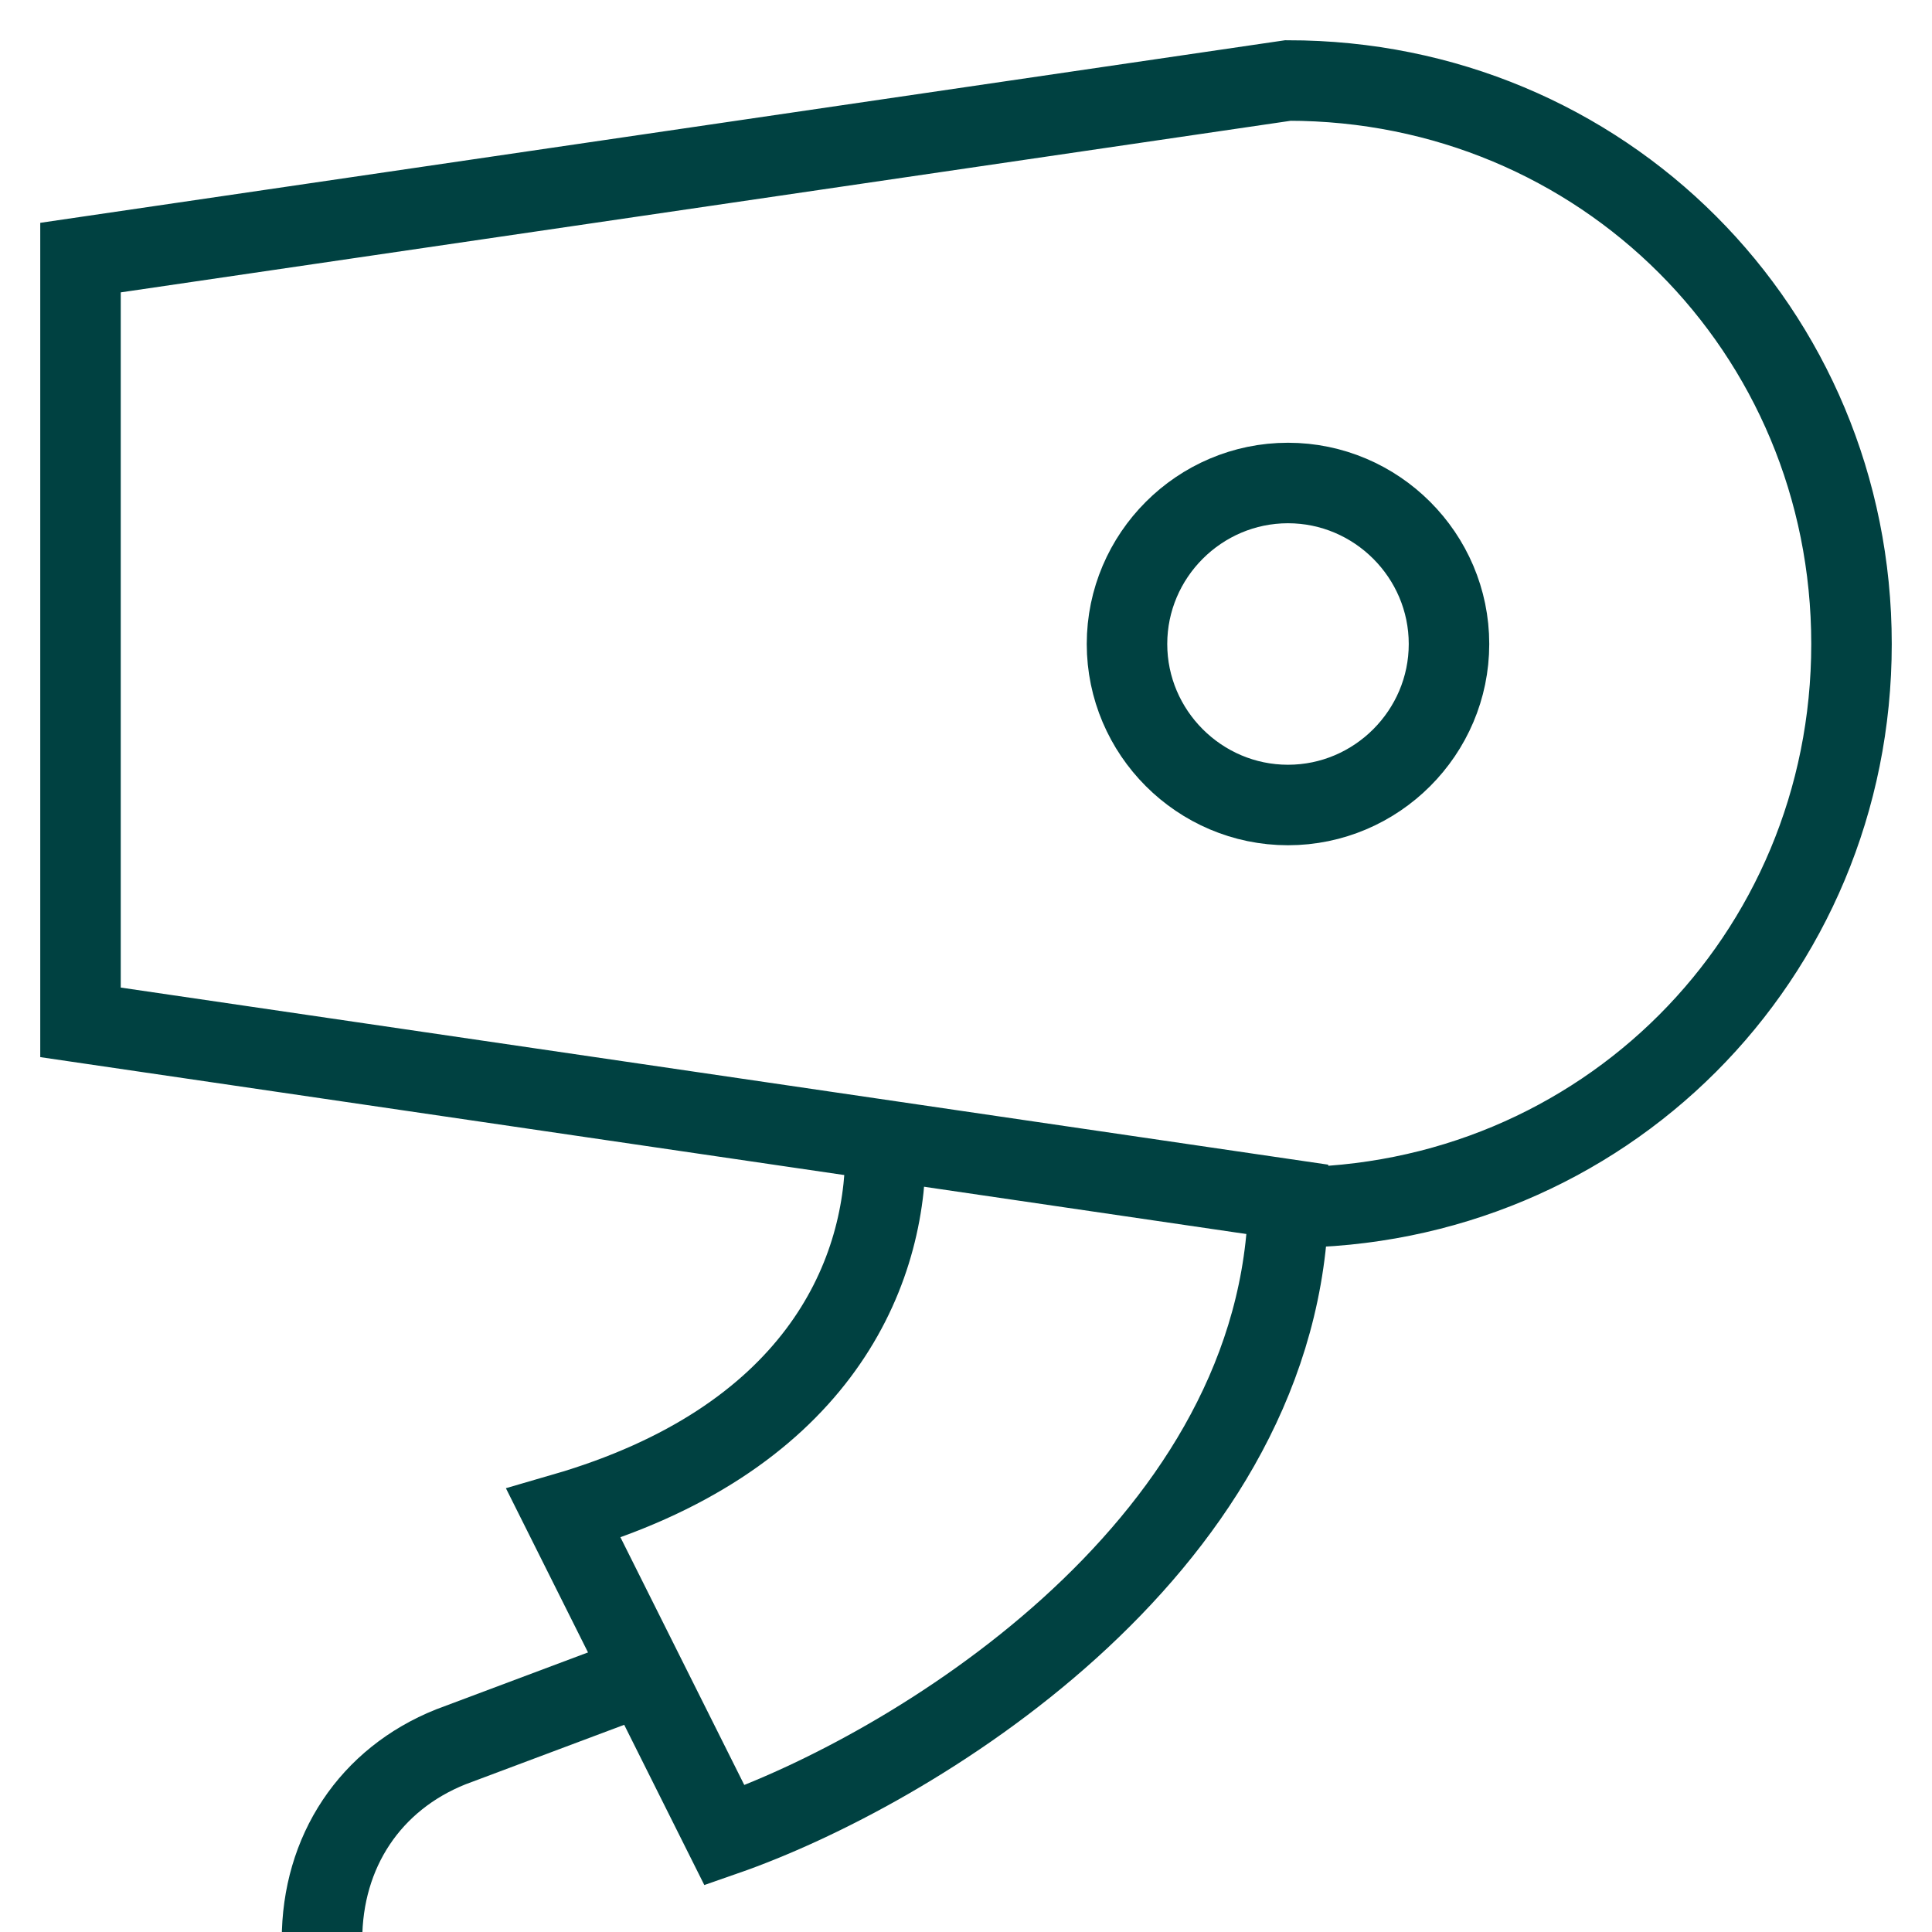
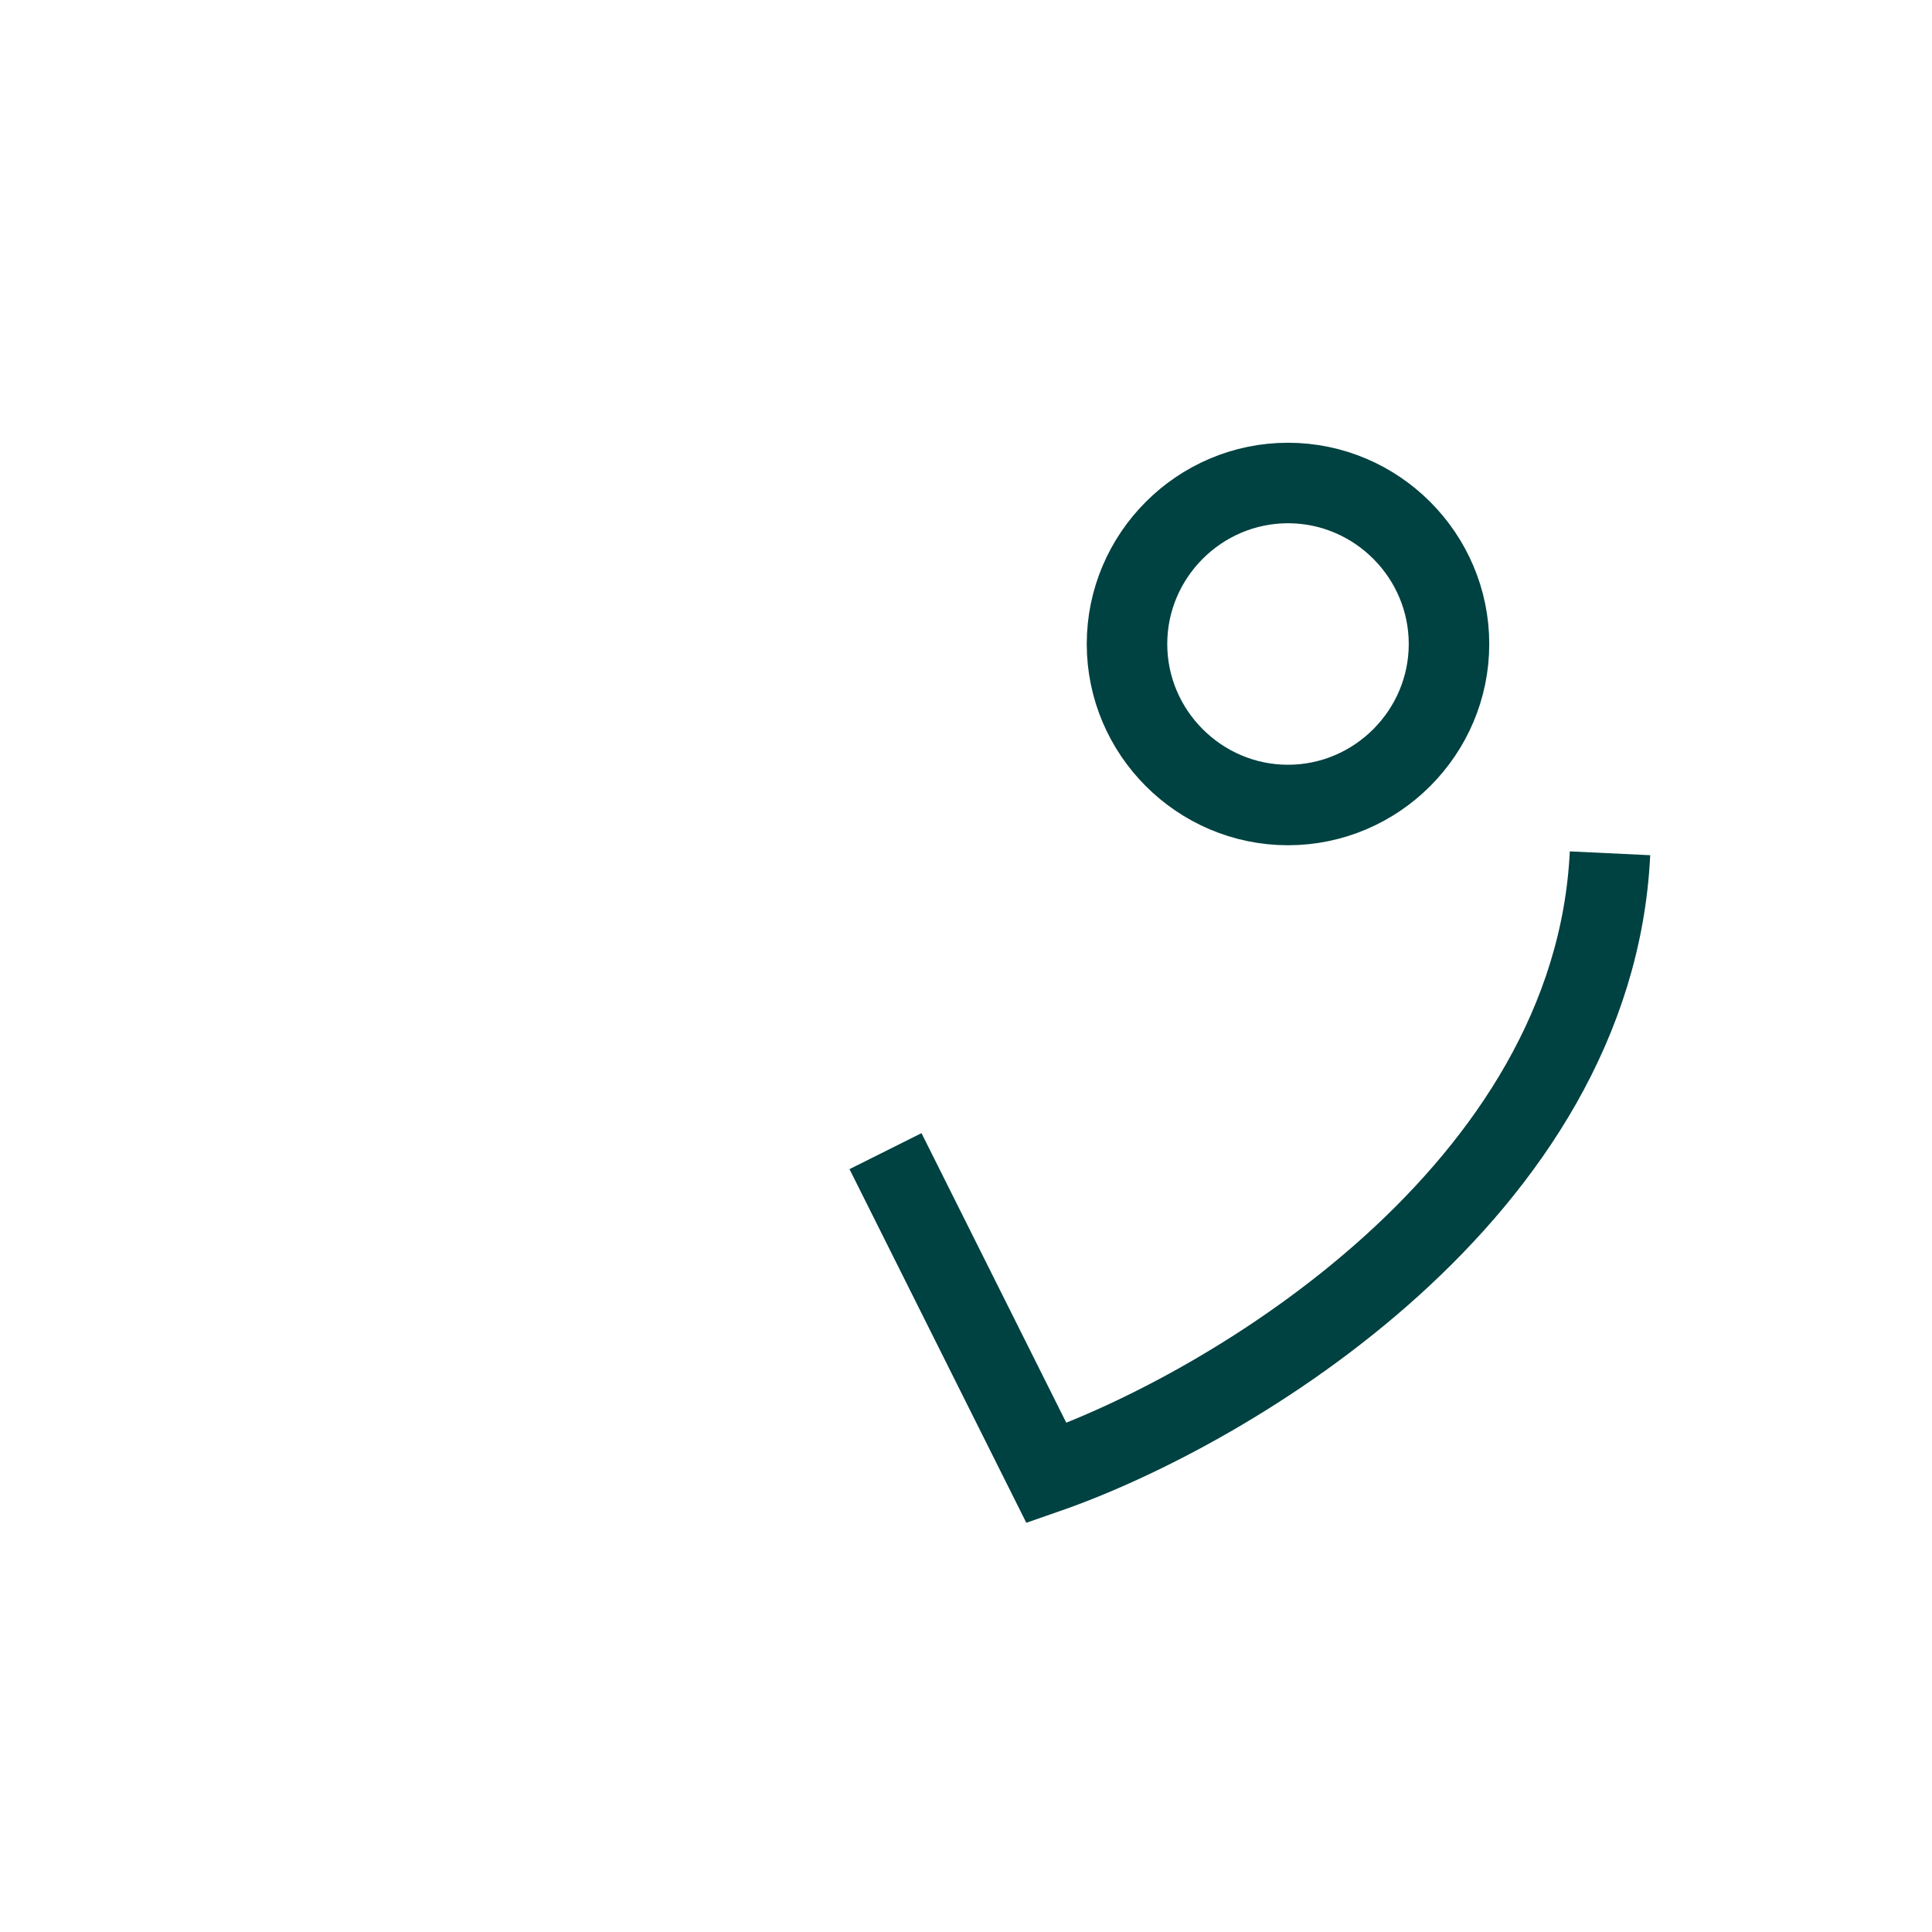
<svg xmlns="http://www.w3.org/2000/svg" id="Hair-Dryer--Streamline-Sharp" version="1.1" viewBox="0 0 24 24">
  <defs>
    <style>
      .st0 {
        fill: none;
        stroke: #004141;
      }
    </style>
  </defs>
  <g id="hair-dryer--hair-dryer-blower-salon">
-     <path id="Ellipse_1724" class="st0" d="M16,15c3.9,0,7-3.1,7-7s-3.1-7-7-7L1,3.2v9.5l15,2.2Z" />
    <path id="Rectangle_177377" class="st0" d="M14,8c0-1.1.9-2,2-2s2,.9,2,2-.9,2-2,2-2-.9-2-2Z" />
-     <path id="Vector_2573" class="st0" d="M11,14.3c0,1.6-.9,3.6-4,4.5l2,4c2.3-.8,6.8-3.5,7-7.7" />
-     <path id="Vector_2898" class="st0" d="M8,20.8l-2.4.9c-1,.4-1.6,1.3-1.6,2.4" />
+     <path id="Vector_2573" class="st0" d="M11,14.3l2,4c2.3-.8,6.8-3.5,7-7.7" />
  </g>
</svg>